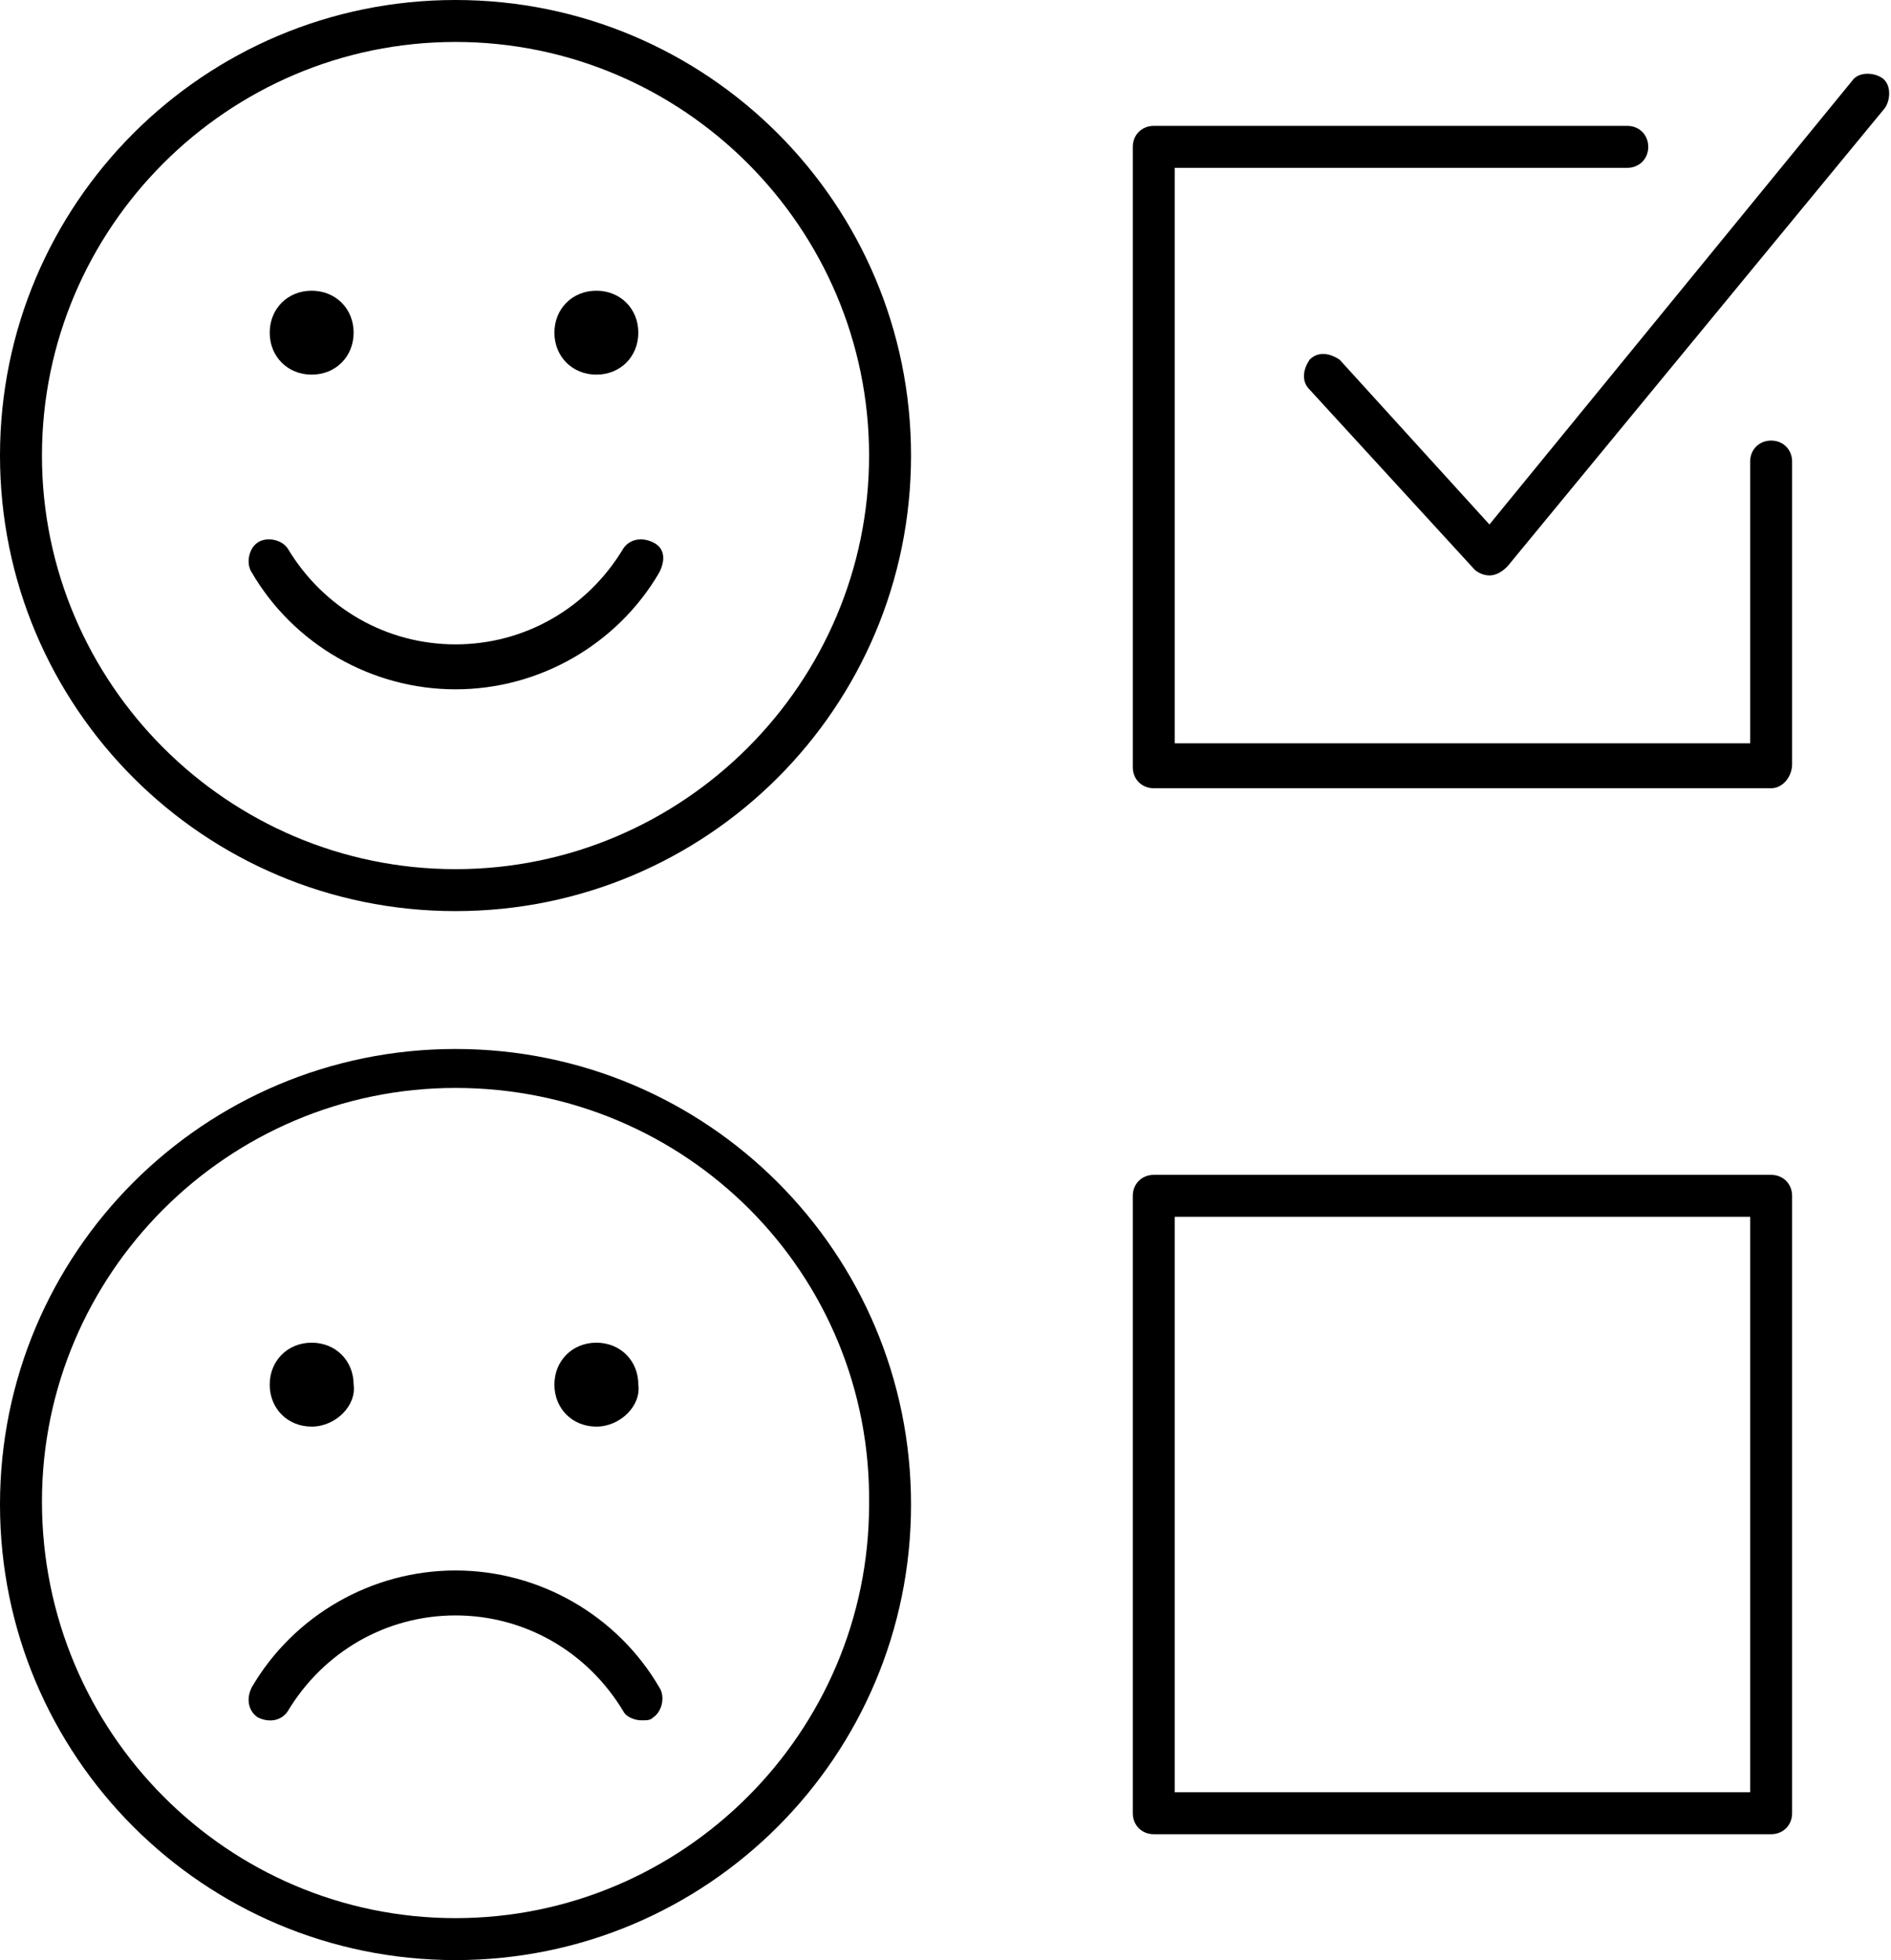
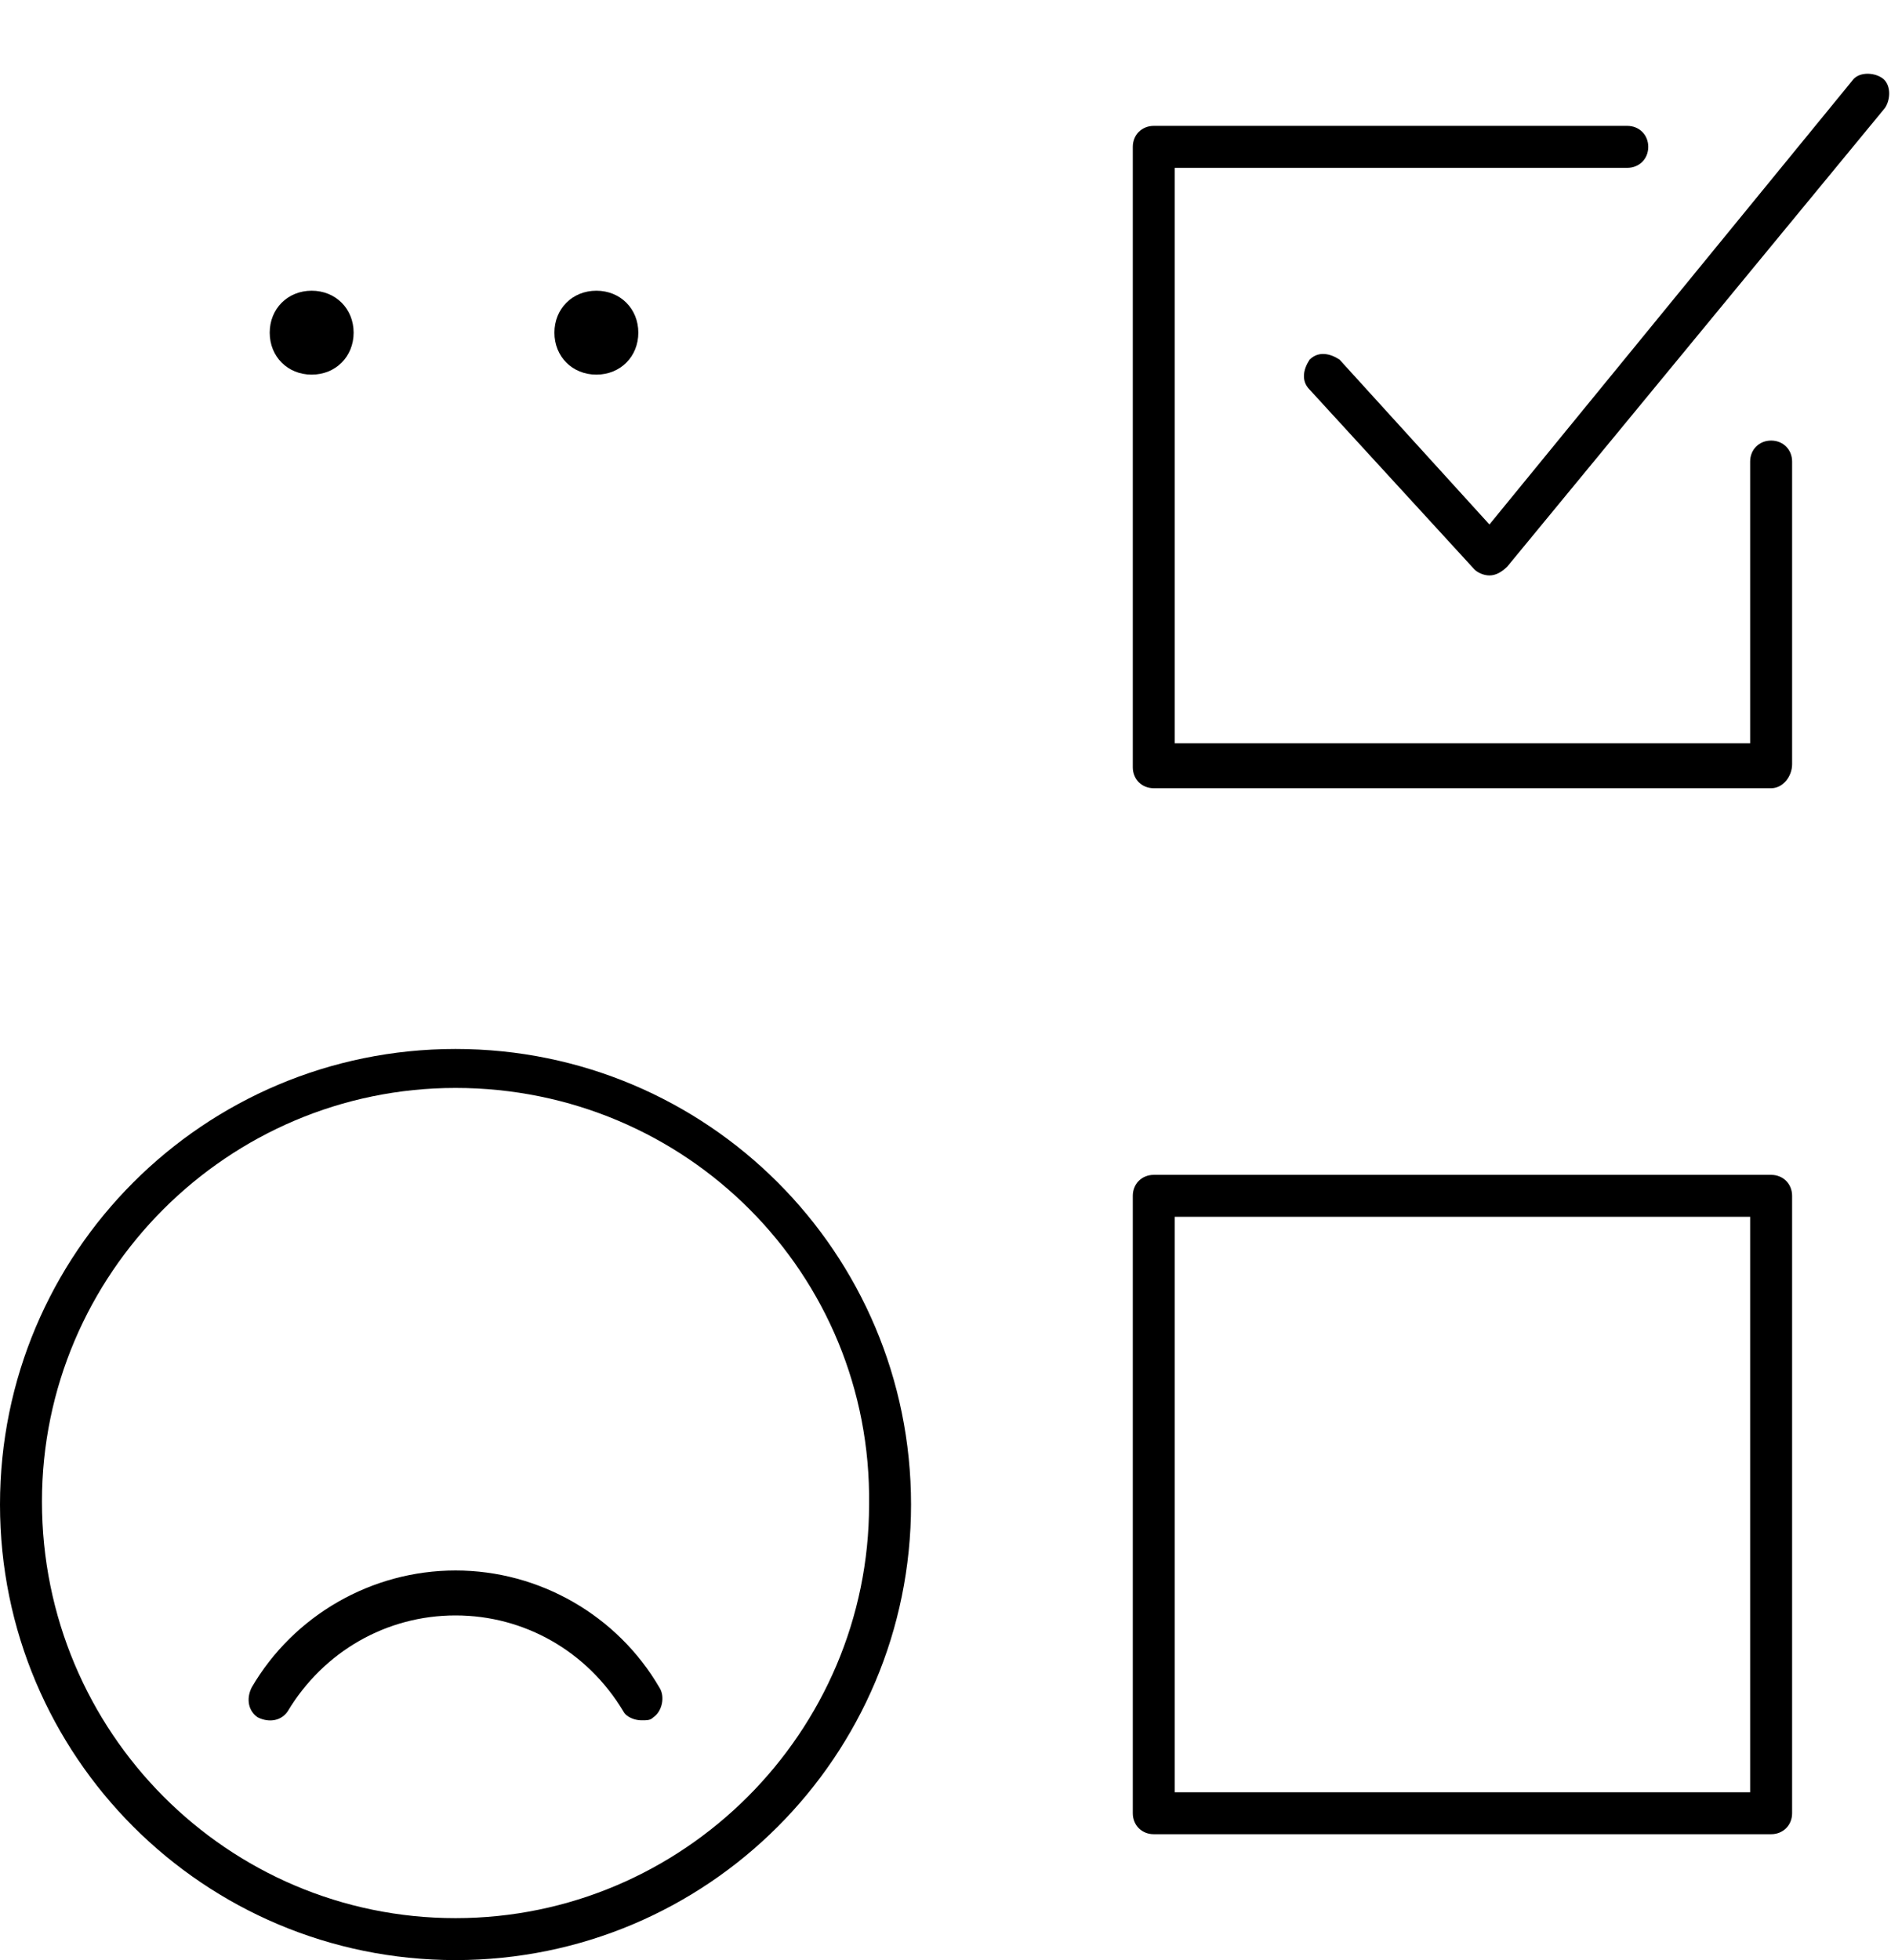
<svg xmlns="http://www.w3.org/2000/svg" version="1.1" id="Layer_1" x="0px" y="0px" viewBox="0 0 63.1 65.4" style="enable-background:new 0 0 63.1 65.4;" xml:space="preserve">
  <g>
    <g>
      <path d="M19.2,11.1c0,0.4,0.3,0.7,0.7,0.7c0.4,0,0.7-0.3,0.7-0.7c0-0.4-0.3-0.7-0.7-0.7C19.5,10.4,19.2,10.7,19.2,11.1z" />
      <path d="M19.9,12.5c-0.8,0-1.4-0.6-1.4-1.4s0.6-1.4,1.4-1.4c0.8,0,1.4,0.6,1.4,1.4S20.7,12.5,19.9,12.5z M19.9,11.1    C19.9,11.1,19.9,11.1,19.9,11.1L19.9,11.1z" />
    </g>
    <g>
      <path d="M9.7,11.1c0,0.4,0.3,0.7,0.7,0.7c0.4,0,0.7-0.3,0.7-0.7c0-0.4-0.3-0.7-0.7-0.7C10,10.4,9.7,10.7,9.7,11.1z" />
      <path d="M10.4,12.5c-0.8,0-1.4-0.6-1.4-1.4s0.6-1.4,1.4-1.4c0.8,0,1.4,0.6,1.4,1.4S11.2,12.5,10.4,12.5z M10.4,11.1    C10.4,11.1,10.4,11.1,10.4,11.1L10.4,11.1z" />
    </g>
-     <path d="M15.2,30.4C6.8,30.4,0,23.6,0,15.2S6.8,0,15.2,0s15.2,6.8,15.2,15.2S23.6,30.4,15.2,30.4z M15.2,1.4   C7.6,1.4,1.4,7.6,1.4,15.2S7.6,29,15.2,29S29,22.8,29,15.2S22.8,1.4,15.2,1.4z M15.2,23c-2.8,0-5.4-1.5-6.8-3.9   c-0.2-0.3-0.1-0.8,0.2-1c0.3-0.2,0.8-0.1,1,0.2c1.2,2,3.3,3.2,5.6,3.2c2.3,0,4.4-1.2,5.6-3.2c0.2-0.3,0.6-0.4,1-0.2s0.4,0.6,0.2,1   C20.6,21.5,18,23,15.2,23z" />
    <g>
-       <path d="M19.2,46.1c0,0.4,0.3,0.7,0.7,0.7c0.4,0,0.7-0.3,0.7-0.7c0-0.4-0.3-0.7-0.7-0.7C19.5,45.4,19.2,45.7,19.2,46.1z" />
-       <path d="M19.9,47.6c-0.8,0-1.4-0.6-1.4-1.4c0-0.8,0.6-1.4,1.4-1.4c0.8,0,1.4,0.6,1.4,1.4C21.4,46.9,20.7,47.6,19.9,47.6z     M19.9,46.1C19.9,46.2,19.9,46.2,19.9,46.1L19.9,46.1z" />
-     </g>
+       </g>
    <g>
-       <path d="M9.7,46.1c0,0.4,0.3,0.7,0.7,0.7c0.4,0,0.7-0.3,0.7-0.7c0-0.4-0.3-0.7-0.7-0.7C10,45.4,9.7,45.7,9.7,46.1z" />
-       <path d="M10.4,47.6c-0.8,0-1.4-0.6-1.4-1.4c0-0.8,0.6-1.4,1.4-1.4c0.8,0,1.4,0.6,1.4,1.4C11.9,46.9,11.2,47.6,10.4,47.6z     M10.4,46.1C10.4,46.2,10.4,46.2,10.4,46.1L10.4,46.1z" />
-     </g>
+       </g>
    <path d="M15.2,65.4C6.8,65.4,0,58.6,0,50.2s6.8-15.2,15.2-15.2s15.2,6.8,15.2,15.2S23.6,65.4,15.2,65.4z M15.2,36.3   c-7.6,0-13.8,6.2-13.8,13.8C1.4,57.8,7.6,64,15.2,64s13.8-6.2,13.8-13.8C29.1,42.5,22.9,36.3,15.2,36.3z M59.1,61.2H38.5   c-0.4,0-0.7-0.3-0.7-0.7V39.9c0-0.4,0.3-0.7,0.7-0.7h20.6c0.4,0,0.7,0.3,0.7,0.7v20.6C59.8,60.9,59.5,61.2,59.1,61.2z M39.2,59.8   h19.2V40.6H39.2V59.8z M21.4,57.4c-0.2,0-0.5-0.1-0.6-0.3c-1.2-2-3.3-3.2-5.6-3.2c-2.3,0-4.4,1.2-5.6,3.2c-0.2,0.3-0.6,0.4-1,0.2   c-0.3-0.2-0.4-0.6-0.2-1c1.4-2.4,4-3.9,6.8-3.9c2.8,0,5.4,1.5,6.8,3.9c0.2,0.3,0.1,0.8-0.2,1C21.7,57.4,21.6,57.4,21.4,57.4z    M59.1,26.3H38.5c-0.4,0-0.7-0.3-0.7-0.7V4.9c0-0.4,0.3-0.7,0.7-0.7h15.8c0.4,0,0.7,0.3,0.7,0.7s-0.3,0.7-0.7,0.7H39.2v19.2h19.2   v-9.4c0-0.4,0.3-0.7,0.7-0.7s0.7,0.3,0.7,0.7v10.1C59.8,25.9,59.5,26.3,59.1,26.3z M49.7,19.2c-0.2,0-0.4-0.1-0.5-0.2l-5.5-6   c-0.3-0.3-0.2-0.7,0-1c0.3-0.3,0.7-0.2,1,0l5,5.5L61.8,2.7c0.2-0.3,0.7-0.3,1-0.1c0.3,0.2,0.3,0.7,0.1,1L50.3,18.9   C50.1,19.1,49.9,19.2,49.7,19.2C49.7,19.2,49.7,19.2,49.7,19.2z" />
  </g>
</svg>